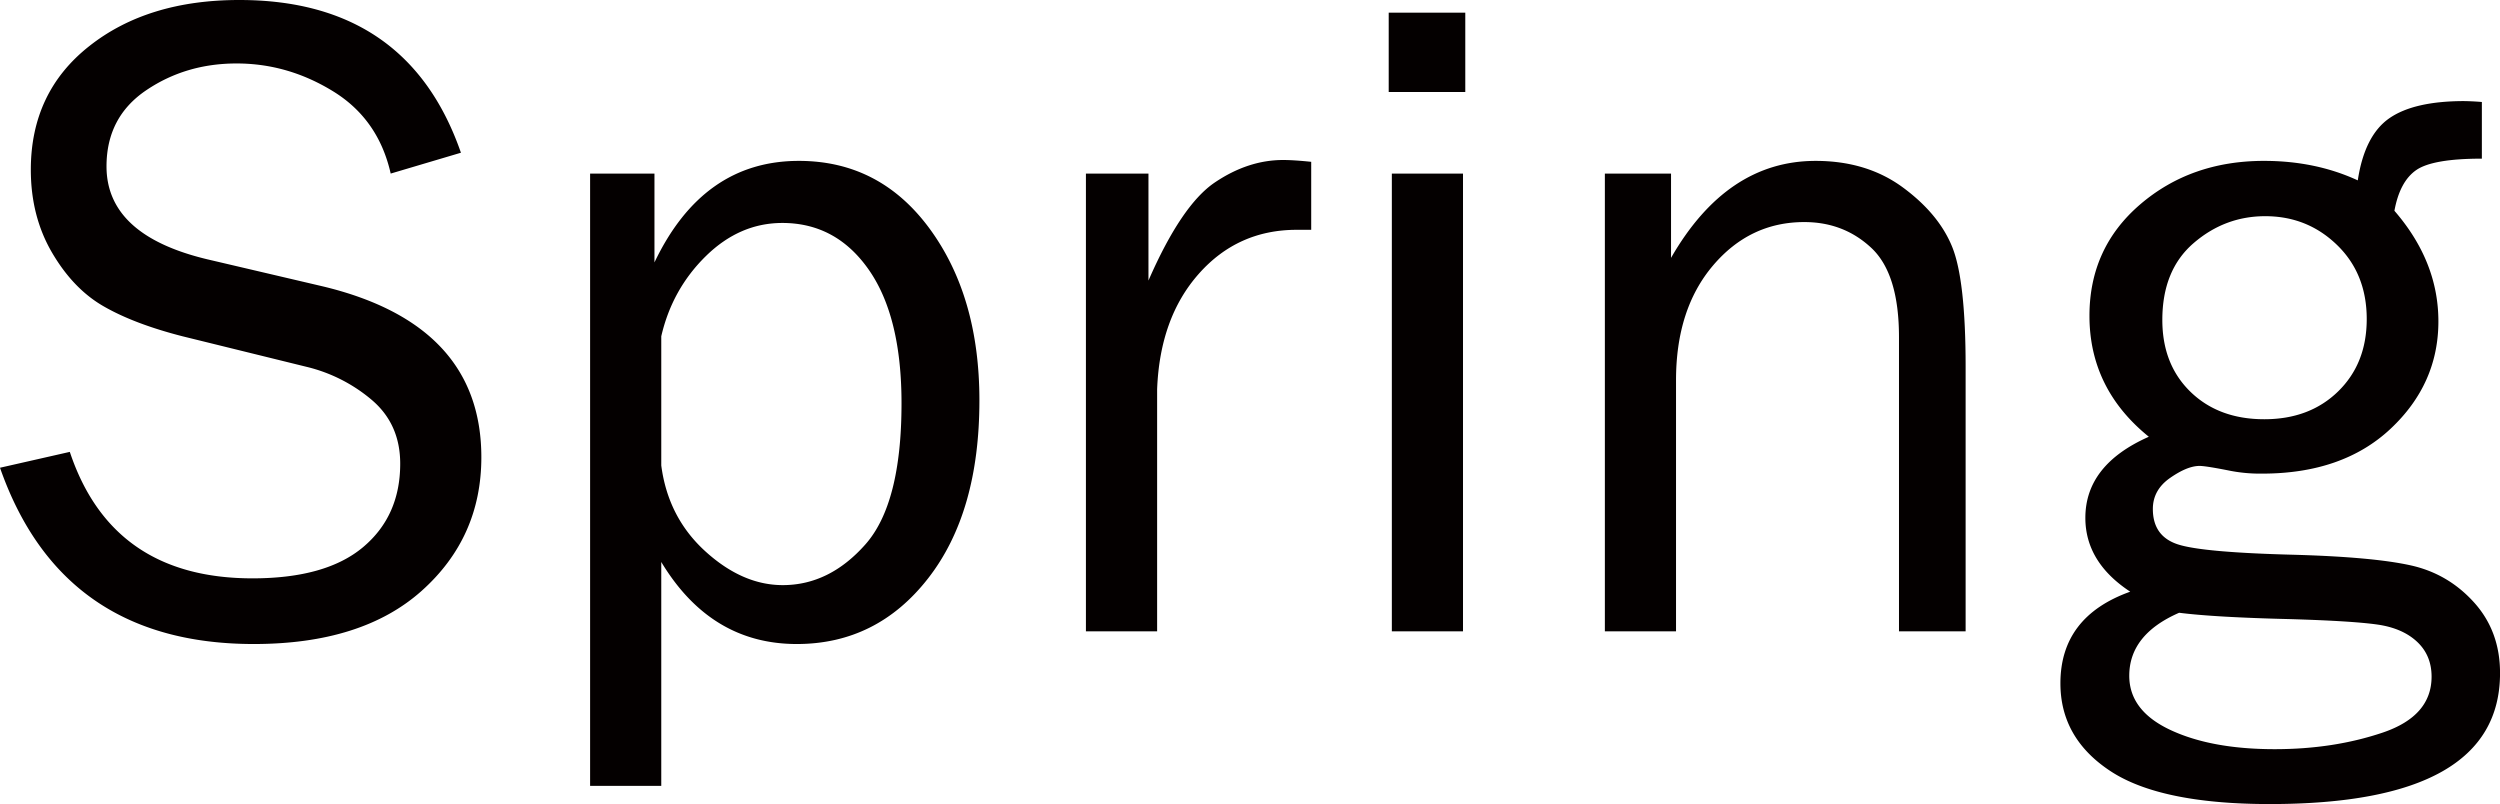
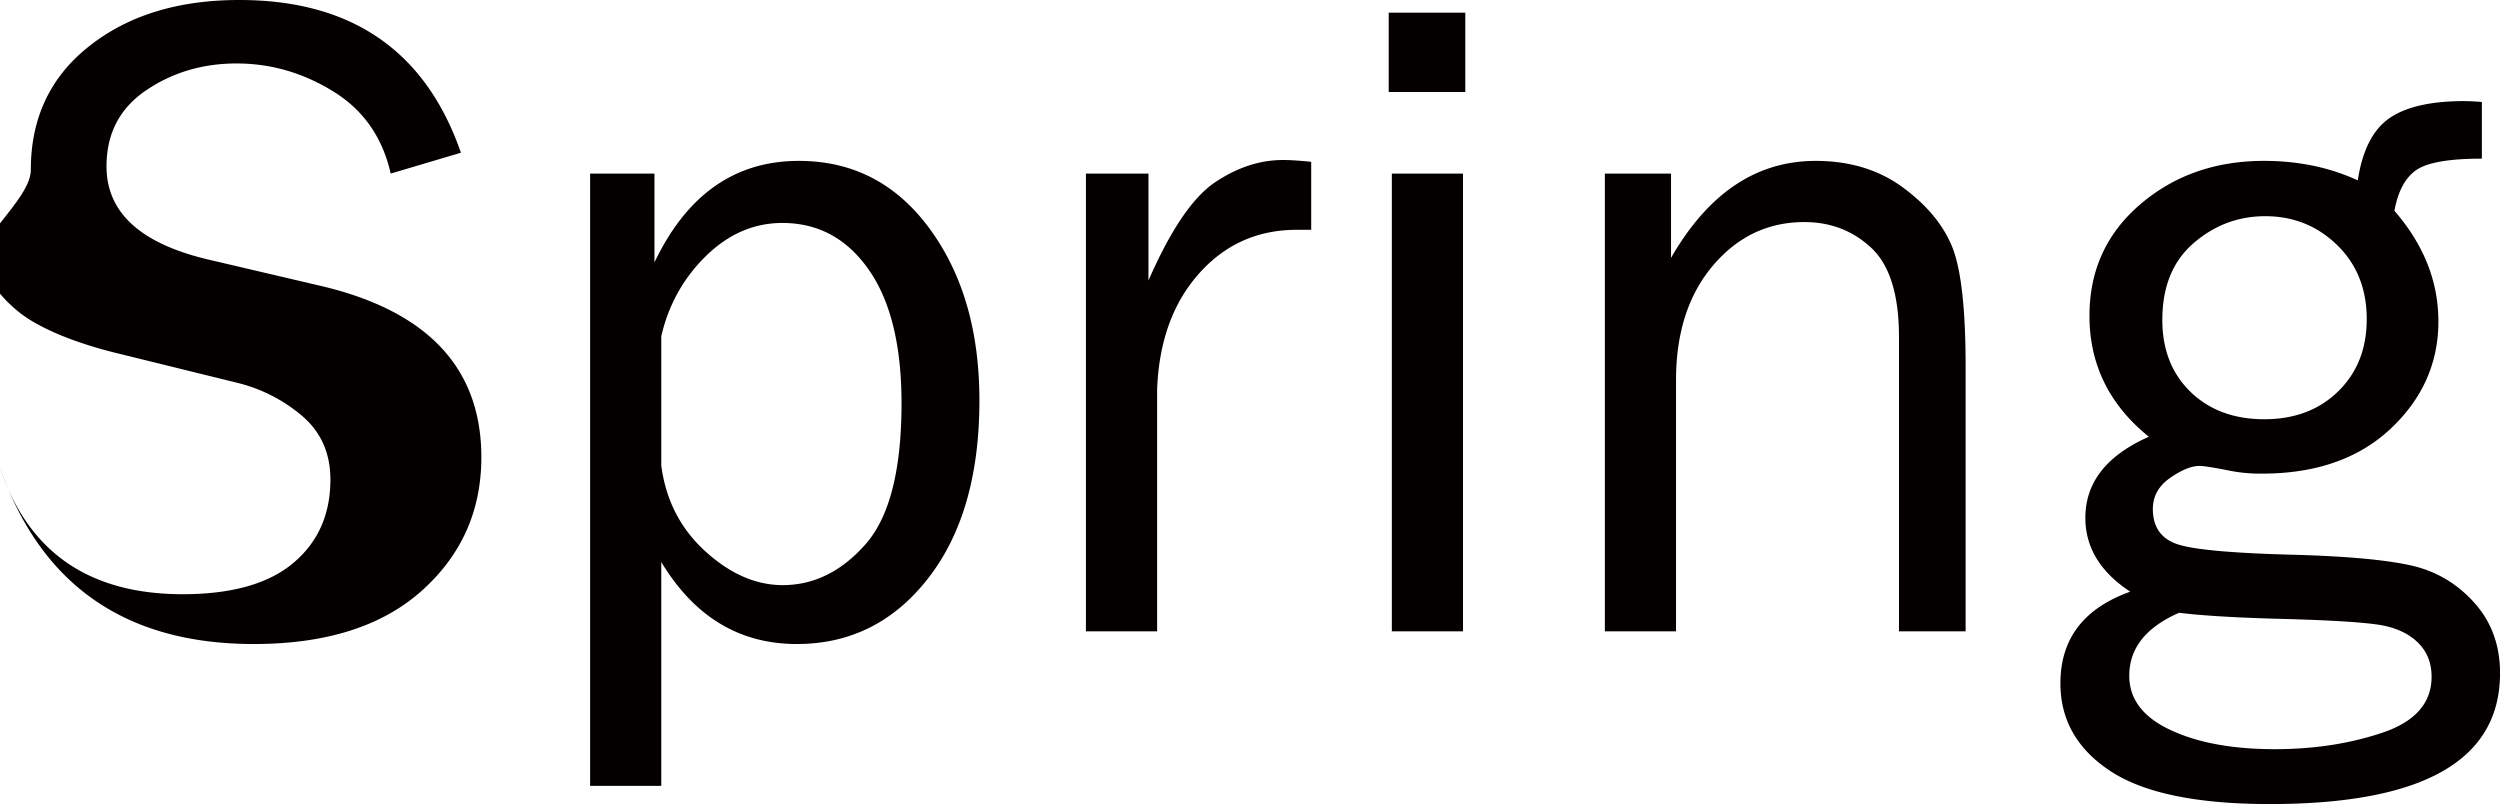
<svg xmlns="http://www.w3.org/2000/svg" width="64.641" height="20.789">
-   <path d="M0 12.094l1.805-.41c.727 2.18 2.301 3.27 4.723 3.27 1.266 0 2.219-.269 2.859-.806s.961-1.256.961-2.158c0-.682-.244-1.23-.731-1.646a4.087 4.087 0 0 0-1.694-.86l-3.2-.788c-.828-.212-1.506-.468-2.033-.77-.528-.3-.975-.764-1.342-1.39S.797 5.195.797 4.389c0-1.338.504-2.403 1.512-3.197C3.316.396 4.609 0 6.188 0c2.906 0 4.816 1.316 5.73 3.949l-1.816.539c-.211-.937-.707-1.646-1.489-2.127S7 1.641 6.117 1.641c-.875 0-1.654.231-2.338.694S2.754 3.453 2.754 4.302c0 1.185.866 1.985 2.599 2.401l2.991.701c2.734.656 4.102 2.13 4.102 4.419 0 1.383-.514 2.533-1.541 3.452-1.027.918-2.475 1.377-4.342 1.377-3.313 0-5.5-1.519-6.563-4.558zm17.098 8.226h-1.84V4.488h1.664v2.297c.835-1.75 2.079-2.625 3.733-2.625 1.396 0 2.523.584 3.382 1.753.858 1.17 1.287 2.649 1.287 4.44 0 1.932-.441 3.464-1.324 4.598s-2.016 1.701-3.398 1.701c-1.484 0-2.652-.707-3.504-2.121v5.789zm0-11.625v3.34c.117.895.496 1.634 1.137 2.218s1.309.876 2.004.876c.805 0 1.518-.352 2.139-1.055s.932-1.918.932-3.645c0-1.492-.281-2.643-.844-3.451s-1.309-1.213-2.238-1.213c-.734 0-1.393.285-1.975.855s-.968 1.263-1.155 2.075zm12.82 7.629h-1.84V4.488h1.617v2.766c.57-1.305 1.143-2.15 1.717-2.537s1.162-.58 1.764-.58c.188 0 .43.016.727.047v1.758h-.375c-1.016 0-1.859.379-2.531 1.137s-1.031 1.754-1.078 2.988v6.257zM37.887.328v2.051h-1.98V.328h1.98zm-.059 4.16v11.836h-1.84V4.488h1.84zm12.996 11.836h-1.723V8.719c0-1.094-.238-1.863-.715-2.309s-1.055-.668-1.734-.668c-.938 0-1.725.375-2.361 1.125s-.955 1.738-.955 2.965v6.492h-1.84V4.488h1.711v2.18c.961-1.672 2.207-2.508 3.738-2.508.883 0 1.635.229 2.256.686s1.047.971 1.277 1.541.346 1.602.346 3.094v6.843zM64.172 2.637v1.465c-.844 0-1.408.098-1.693.293s-.475.547-.568 1.055c.758.875 1.137 1.828 1.137 2.859 0 1.078-.412 2.004-1.236 2.777s-1.932 1.16-3.322 1.16a4.04 4.04 0 0 1-.809-.07c-.43-.086-.699-.129-.809-.129-.211 0-.465.104-.762.311s-.445.475-.445.803c0 .469.215.773.645.914s1.441.23 3.035.27c1.352.039 2.35.131 2.994.275s1.189.465 1.635.961.668 1.104.668 1.822c0 2.258-1.984 3.387-5.953 3.387-1.883 0-3.256-.284-4.119-.851s-1.295-1.324-1.295-2.271c0-1.149.602-1.939 1.805-2.369-.773-.508-1.16-1.145-1.16-1.909 0-.914.547-1.612 1.641-2.097-1.023-.827-1.535-1.87-1.535-3.127 0-1.172.438-2.132 1.313-2.882.875-.749 1.941-1.124 3.199-1.124.891 0 1.699.168 2.426.504.117-.773.389-1.309.814-1.605s1.072-.445 1.939-.445a6.47 6.47 0 0 1 .455.023zm-7.828 13.207c-.859.375-1.289.918-1.289 1.629 0 .602.354 1.068 1.061 1.4s1.607.498 2.701.498c1.016 0 1.945-.143 2.789-.428s1.266-.768 1.266-1.447c0-.367-.125-.668-.375-.902s-.592-.383-1.025-.445-1.189-.109-2.268-.141c-1.29-.031-2.243-.086-2.86-.164zm2.203-5.004c.781 0 1.418-.24 1.91-.721s.738-1.104.738-1.869c0-.781-.256-1.42-.768-1.916s-1.13-.744-1.857-.744c-.695 0-1.313.232-1.852.697s-.808 1.127-.808 1.986c0 .766.242 1.385.727 1.857s1.121.71 1.91.71z" fill="#040000" />
+   <path d="M0 12.094c.727 2.18 2.301 3.27 4.723 3.27 1.266 0 2.219-.269 2.859-.806s.961-1.256.961-2.158c0-.682-.244-1.23-.731-1.646a4.087 4.087 0 0 0-1.694-.86l-3.2-.788c-.828-.212-1.506-.468-2.033-.77-.528-.3-.975-.764-1.342-1.39S.797 5.195.797 4.389c0-1.338.504-2.403 1.512-3.197C3.316.396 4.609 0 6.188 0c2.906 0 4.816 1.316 5.73 3.949l-1.816.539c-.211-.937-.707-1.646-1.489-2.127S7 1.641 6.117 1.641c-.875 0-1.654.231-2.338.694S2.754 3.453 2.754 4.302c0 1.185.866 1.985 2.599 2.401l2.991.701c2.734.656 4.102 2.13 4.102 4.419 0 1.383-.514 2.533-1.541 3.452-1.027.918-2.475 1.377-4.342 1.377-3.313 0-5.5-1.519-6.563-4.558zm17.098 8.226h-1.84V4.488h1.664v2.297c.835-1.75 2.079-2.625 3.733-2.625 1.396 0 2.523.584 3.382 1.753.858 1.17 1.287 2.649 1.287 4.44 0 1.932-.441 3.464-1.324 4.598s-2.016 1.701-3.398 1.701c-1.484 0-2.652-.707-3.504-2.121v5.789zm0-11.625v3.34c.117.895.496 1.634 1.137 2.218s1.309.876 2.004.876c.805 0 1.518-.352 2.139-1.055s.932-1.918.932-3.645c0-1.492-.281-2.643-.844-3.451s-1.309-1.213-2.238-1.213c-.734 0-1.393.285-1.975.855s-.968 1.263-1.155 2.075zm12.82 7.629h-1.84V4.488h1.617v2.766c.57-1.305 1.143-2.15 1.717-2.537s1.162-.58 1.764-.58c.188 0 .43.016.727.047v1.758h-.375c-1.016 0-1.859.379-2.531 1.137s-1.031 1.754-1.078 2.988v6.257zM37.887.328v2.051h-1.98V.328h1.98zm-.059 4.16v11.836h-1.84V4.488h1.84zm12.996 11.836h-1.723V8.719c0-1.094-.238-1.863-.715-2.309s-1.055-.668-1.734-.668c-.938 0-1.725.375-2.361 1.125s-.955 1.738-.955 2.965v6.492h-1.84V4.488h1.711v2.18c.961-1.672 2.207-2.508 3.738-2.508.883 0 1.635.229 2.256.686s1.047.971 1.277 1.541.346 1.602.346 3.094v6.843zM64.172 2.637v1.465c-.844 0-1.408.098-1.693.293s-.475.547-.568 1.055c.758.875 1.137 1.828 1.137 2.859 0 1.078-.412 2.004-1.236 2.777s-1.932 1.16-3.322 1.16a4.04 4.04 0 0 1-.809-.07c-.43-.086-.699-.129-.809-.129-.211 0-.465.104-.762.311s-.445.475-.445.803c0 .469.215.773.645.914s1.441.23 3.035.27c1.352.039 2.35.131 2.994.275s1.189.465 1.635.961.668 1.104.668 1.822c0 2.258-1.984 3.387-5.953 3.387-1.883 0-3.256-.284-4.119-.851s-1.295-1.324-1.295-2.271c0-1.149.602-1.939 1.805-2.369-.773-.508-1.16-1.145-1.16-1.909 0-.914.547-1.612 1.641-2.097-1.023-.827-1.535-1.87-1.535-3.127 0-1.172.438-2.132 1.313-2.882.875-.749 1.941-1.124 3.199-1.124.891 0 1.699.168 2.426.504.117-.773.389-1.309.814-1.605s1.072-.445 1.939-.445a6.47 6.47 0 0 1 .455.023zm-7.828 13.207c-.859.375-1.289.918-1.289 1.629 0 .602.354 1.068 1.061 1.4s1.607.498 2.701.498c1.016 0 1.945-.143 2.789-.428s1.266-.768 1.266-1.447c0-.367-.125-.668-.375-.902s-.592-.383-1.025-.445-1.189-.109-2.268-.141c-1.29-.031-2.243-.086-2.86-.164zm2.203-5.004c.781 0 1.418-.24 1.91-.721s.738-1.104.738-1.869c0-.781-.256-1.42-.768-1.916s-1.13-.744-1.857-.744c-.695 0-1.313.232-1.852.697s-.808 1.127-.808 1.986c0 .766.242 1.385.727 1.857s1.121.71 1.91.71z" fill="#040000" />
</svg>